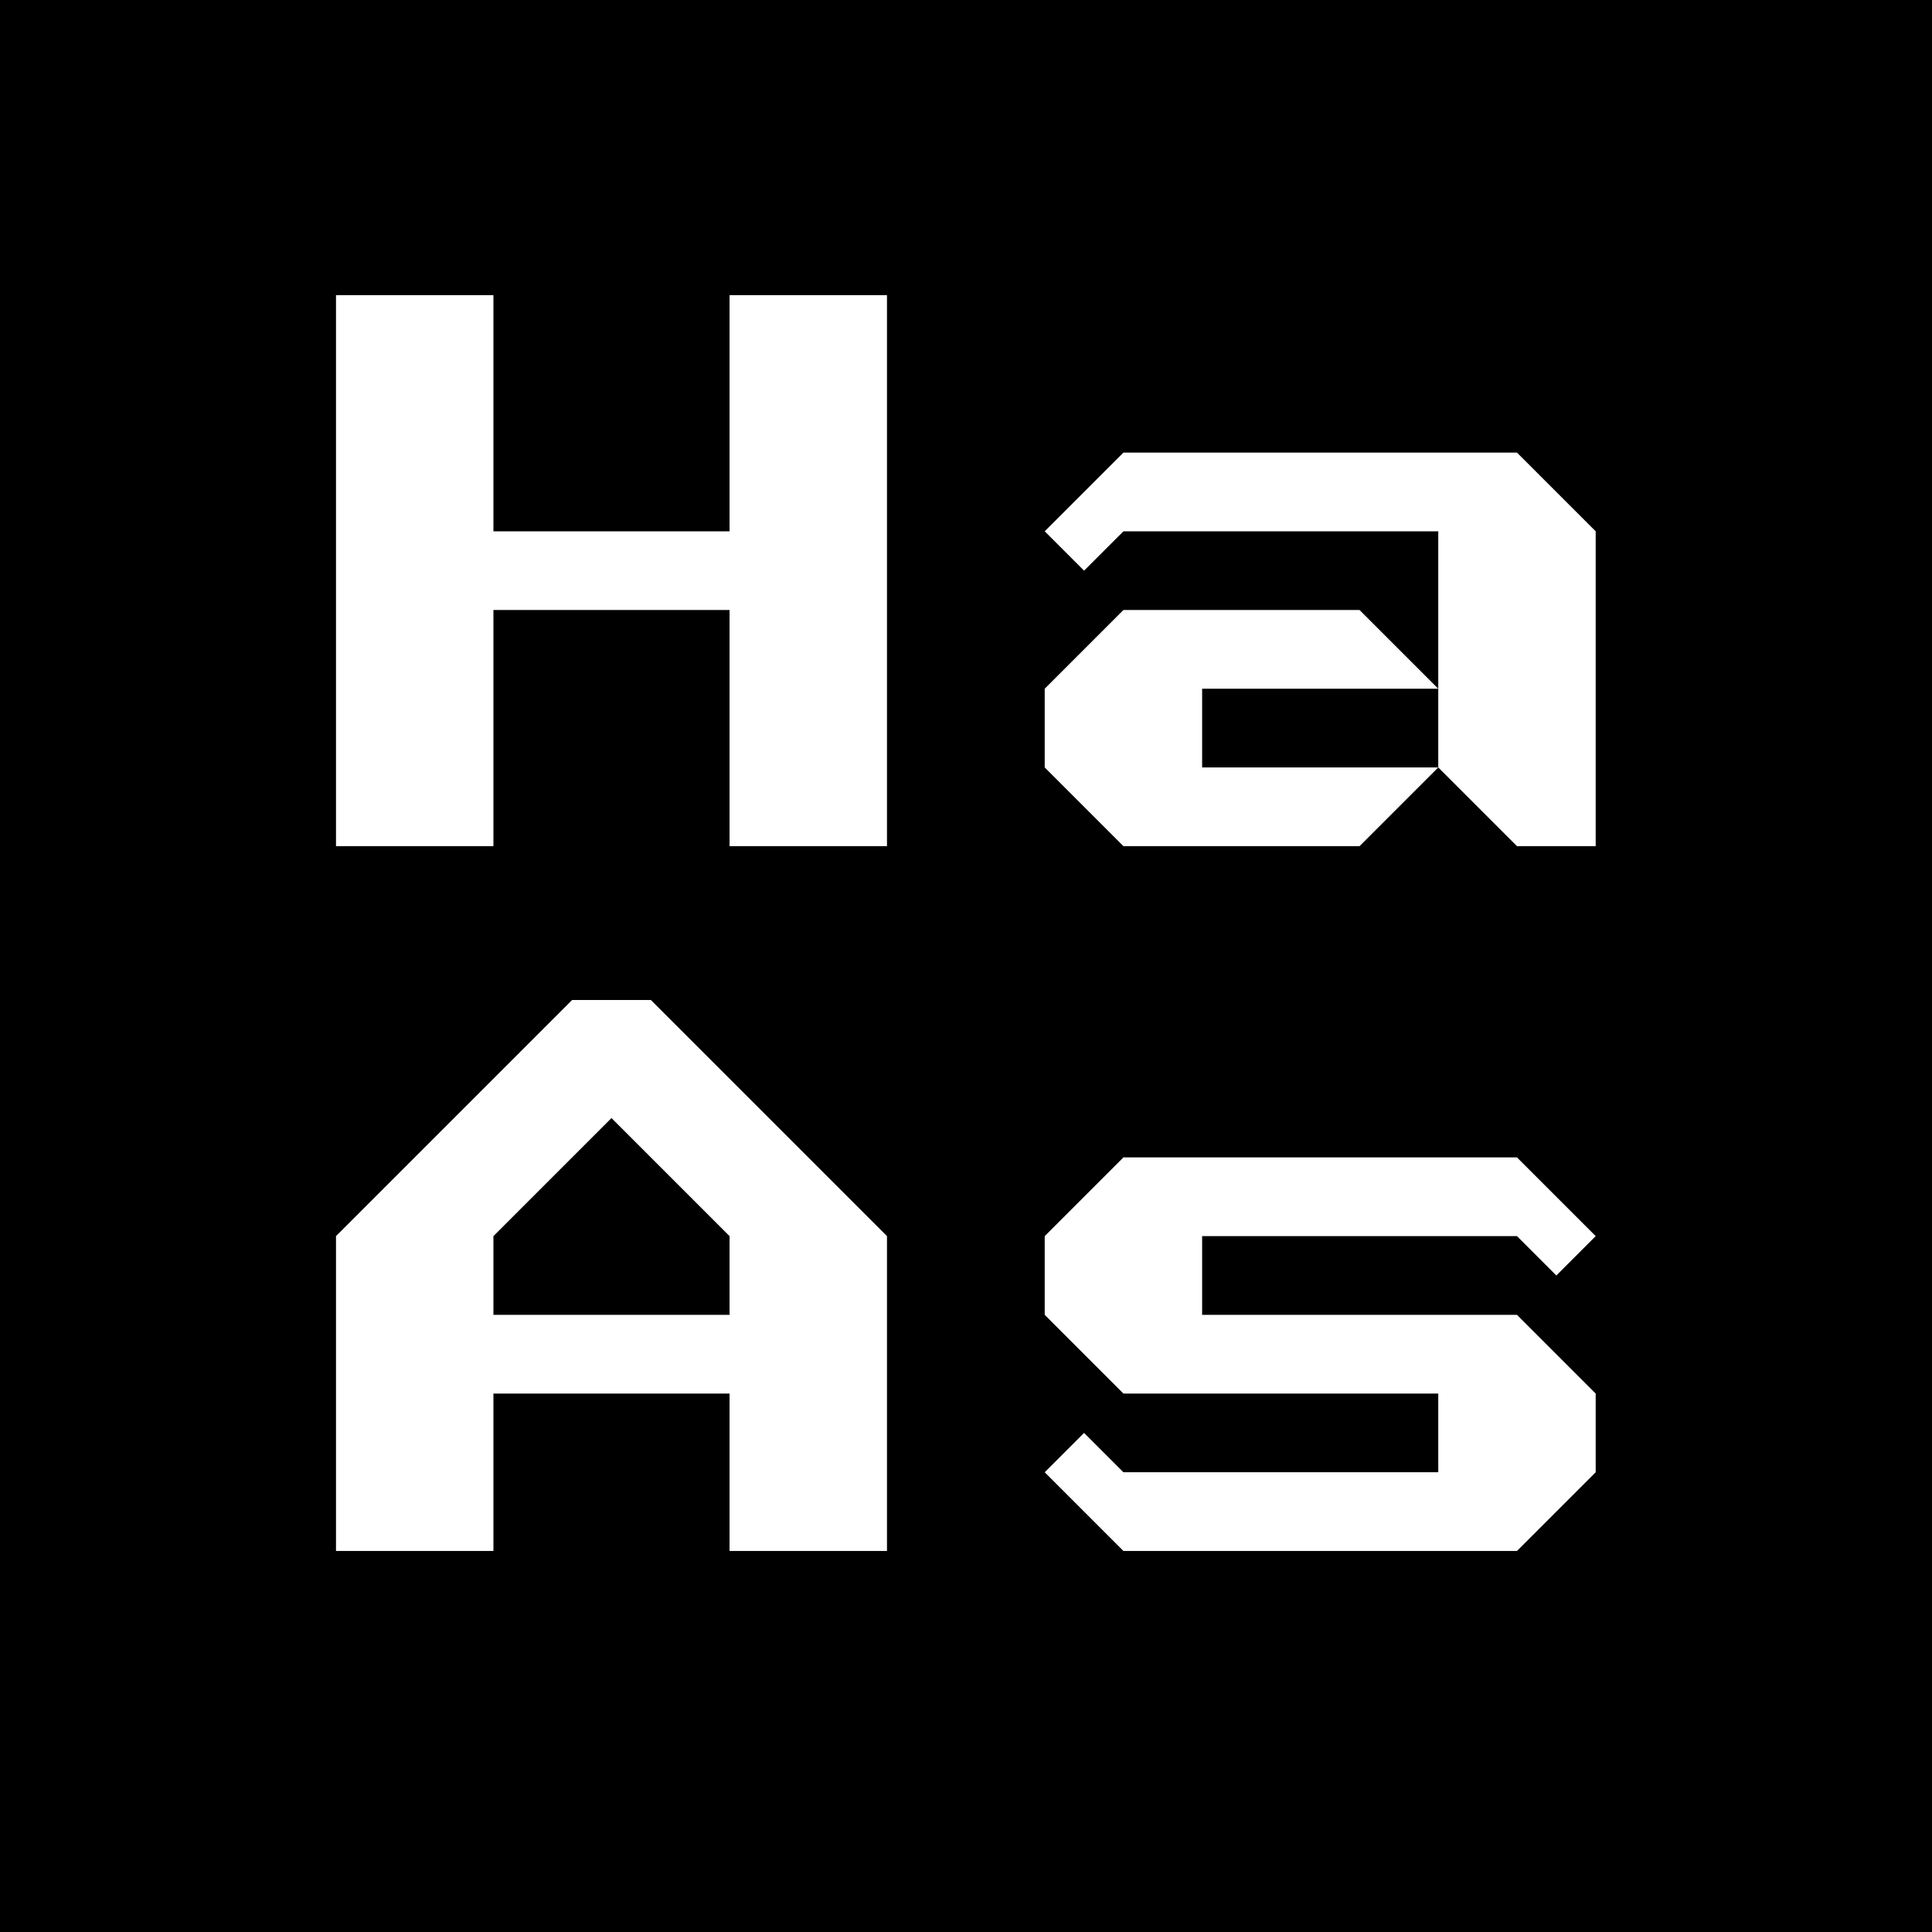
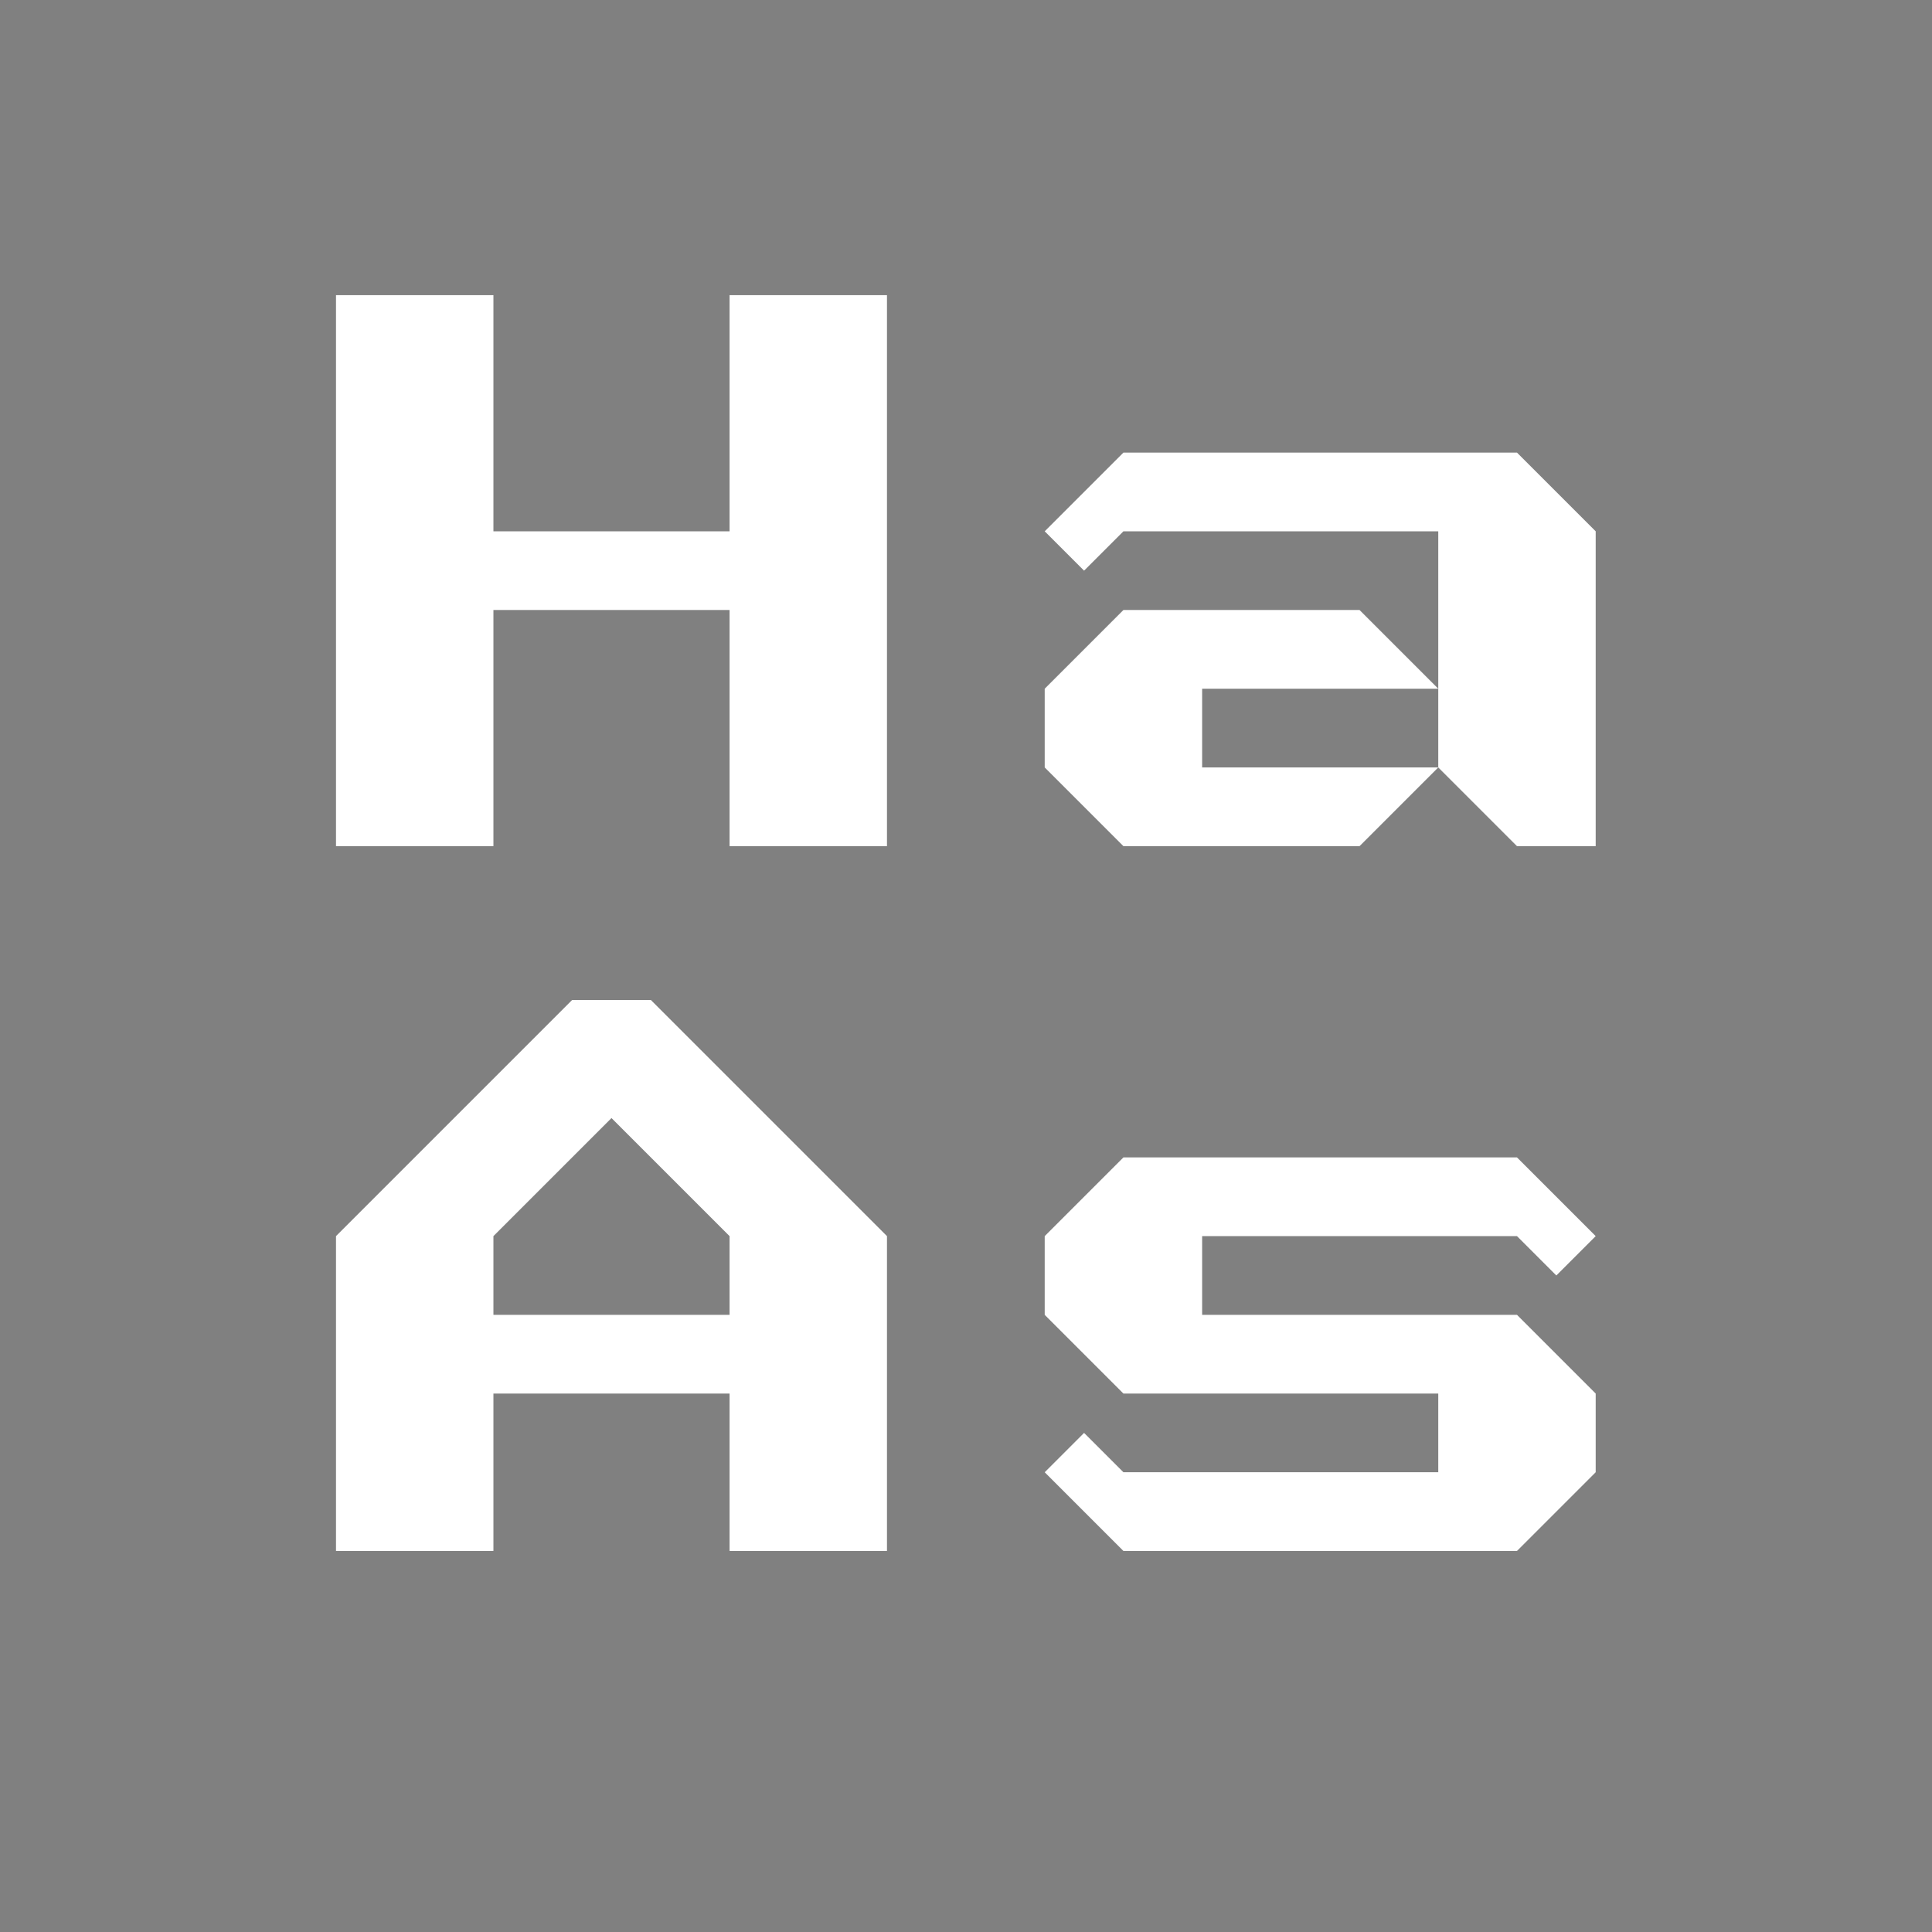
<svg xmlns="http://www.w3.org/2000/svg" width="1080" height="1080" viewBox="0 0 1080 1080" fill="none">
  <rect x="0" y="0" width="1080" height="1080" fill="#808080" stroke="none" />
  <g clip-path="url(#clip0_48_30)">
-     <path d="M1080 0H0V1080H1080V0Z" fill="black" />
    <path d="M275.828 473H187.828V165H275.828V297H407.828V165H495.828V473H407.828V341H275.828V473ZM584 297L628 253H848L892 297V473H848L804 429V297H628L606 319L584 297ZM584 429V385L628 341H760L804 385H672V429H804L760 473H628L584 429ZM275.828 867H187.828V691L319.828 559H363.828L495.828 691V867H407.828V779H275.828V867ZM275.828 735H407.828V691L341.828 625L275.828 691V735ZM584 735V691L628 647H848L892 691L870 713L848 691H672V735H848L892 779V823L848 867H628L584 823L606 801L628 823H804V779H628L584 735Z" fill="white" />
  </g>
  <defs>
    <clipPath id="clip0_48_30">
      <rect width="1080" height="1080" fill="white" />
    </clipPath>
  </defs>
</svg>